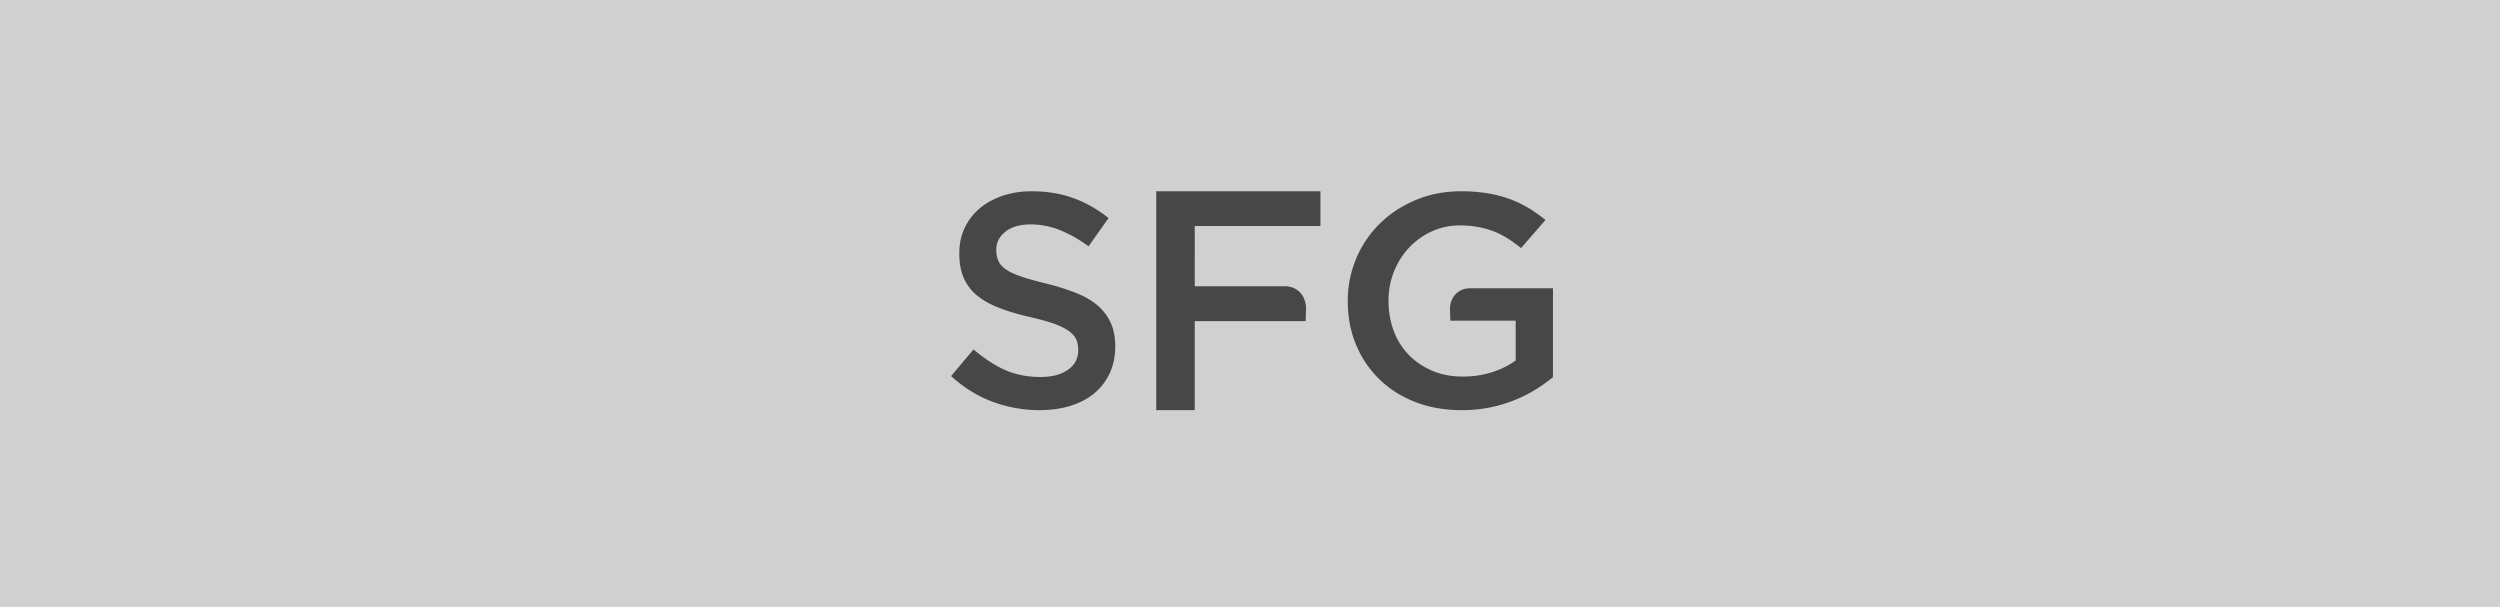
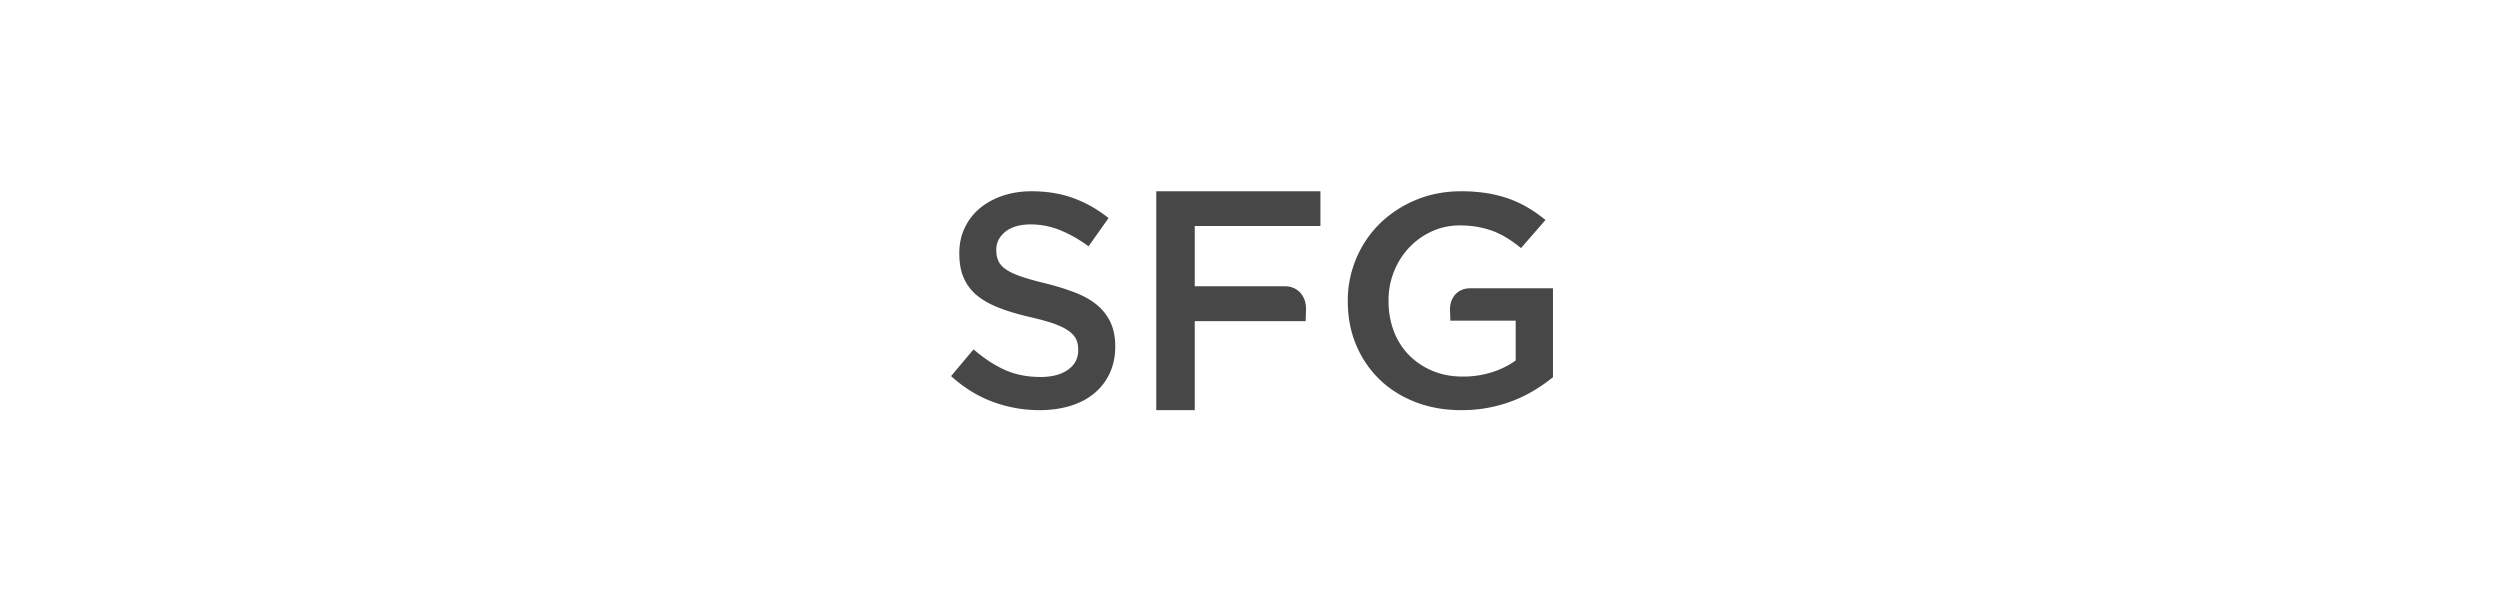
<svg xmlns="http://www.w3.org/2000/svg" width="276" height="67" fill="none">
-   <path fill="#D0D0D0" d="M0 0h276v67H0z" />
  <path fill-rule="evenodd" clip-rule="evenodd" d="M114.779 45.28a14.84 14.84 0 0 1-5.191-.925c-1.652-.615-3.18-1.556-4.588-2.835l2.477-2.947c1.144.98 2.292 1.736 3.45 2.262 1.163.52 2.482.784 3.957.784 1.267 0 2.285-.27 3.03-.804.749-.54 1.121-1.254 1.121-2.146v-.067c0-.421-.07-.798-.22-1.125-.144-.323-.411-.632-.804-.923-.392-.288-.93-.559-1.612-.805-.685-.243-1.572-.492-2.673-.742-1.25-.287-2.363-.614-3.337-.987-.976-.369-1.793-.815-2.453-1.341a5.166 5.166 0 0 1-1.508-1.929c-.353-.766-.52-1.68-.52-2.754v-.066c0-1.005.194-1.93.594-2.77a6.375 6.375 0 0 1 1.645-2.145c.697-.59 1.537-1.053 2.516-1.394.983-.334 2.051-.504 3.215-.504 1.717 0 3.267.254 4.638.763 1.372.496 2.664 1.233 3.869 2.193l-2.209 3.118c-1.073-.783-2.133-1.376-3.186-1.798a8.64 8.64 0 0 0-3.179-.619c-1.209 0-2.143.271-2.816.806-.668.54-1.004 1.197-1.004 1.985v.066c0 .446.076.843.237 1.186.153.352.44.661.853.941.413.282.989.546 1.716.792.725.245 1.649.502 2.767.768 1.234.314 2.326.662 3.276 1.04.948.384 1.745.847 2.368 1.396a5.49 5.49 0 0 1 1.427 1.911c.323.728.487 1.575.487 2.533v.066c0 1.097-.208 2.086-.617 2.954a6.296 6.296 0 0 1-1.71 2.214c-.727.604-1.607 1.06-2.63 1.377-1.029.312-2.157.471-3.386.471ZM171.425 31.83v-.005l-9.117.001c-1.32 0-2.231.962-2.231 2.33l.045 1.247h7.21v4.392c-.735.538-1.601.968-2.601 1.296a10.613 10.613 0 0 1-3.229.482c-1.241 0-2.36-.209-3.365-.636a7.994 7.994 0 0 1-2.584-1.732 7.591 7.591 0 0 1-1.675-2.648c-.389-1.024-.585-2.139-.585-3.342v-.07c0-1.11.202-2.173.607-3.172a8.274 8.274 0 0 1 1.656-2.627 8.018 8.018 0 0 1 2.491-1.79 7.295 7.295 0 0 1 3.099-.669c.761 0 1.458.062 2.092.184.631.123 1.215.291 1.745.497a9.66 9.66 0 0 1 1.519.79c.489.31.957.657 1.419 1.03l2.699-3.102c-.623-.51-1.261-.961-1.92-1.35a12.576 12.576 0 0 0-2.092-.987 13.837 13.837 0 0 0-2.402-.616 18.146 18.146 0 0 0-2.887-.216c-1.823 0-3.5.322-5.031.968-1.54.646-2.86 1.52-3.976 2.62a11.777 11.777 0 0 0-2.592 3.854 11.884 11.884 0 0 0-.925 4.636v.07c0 1.712.299 3.302.898 4.755a11.388 11.388 0 0 0 2.544 3.805c1.095 1.083 2.416 1.924 3.96 2.537 1.547.61 3.262.918 5.152.918 1.062 0 2.077-.094 3.044-.282a15.276 15.276 0 0 0 5.07-1.954 18.49 18.49 0 0 0 1.985-1.401v-9.814h-.023ZM145.775 24.95v-3.833h-18.123V45.28h4.249v-9.825h12.241l.046-1.343c0-1.473-.954-2.51-2.34-2.51h-9.947V24.95h13.874Z" fill="#474747" />
</svg>